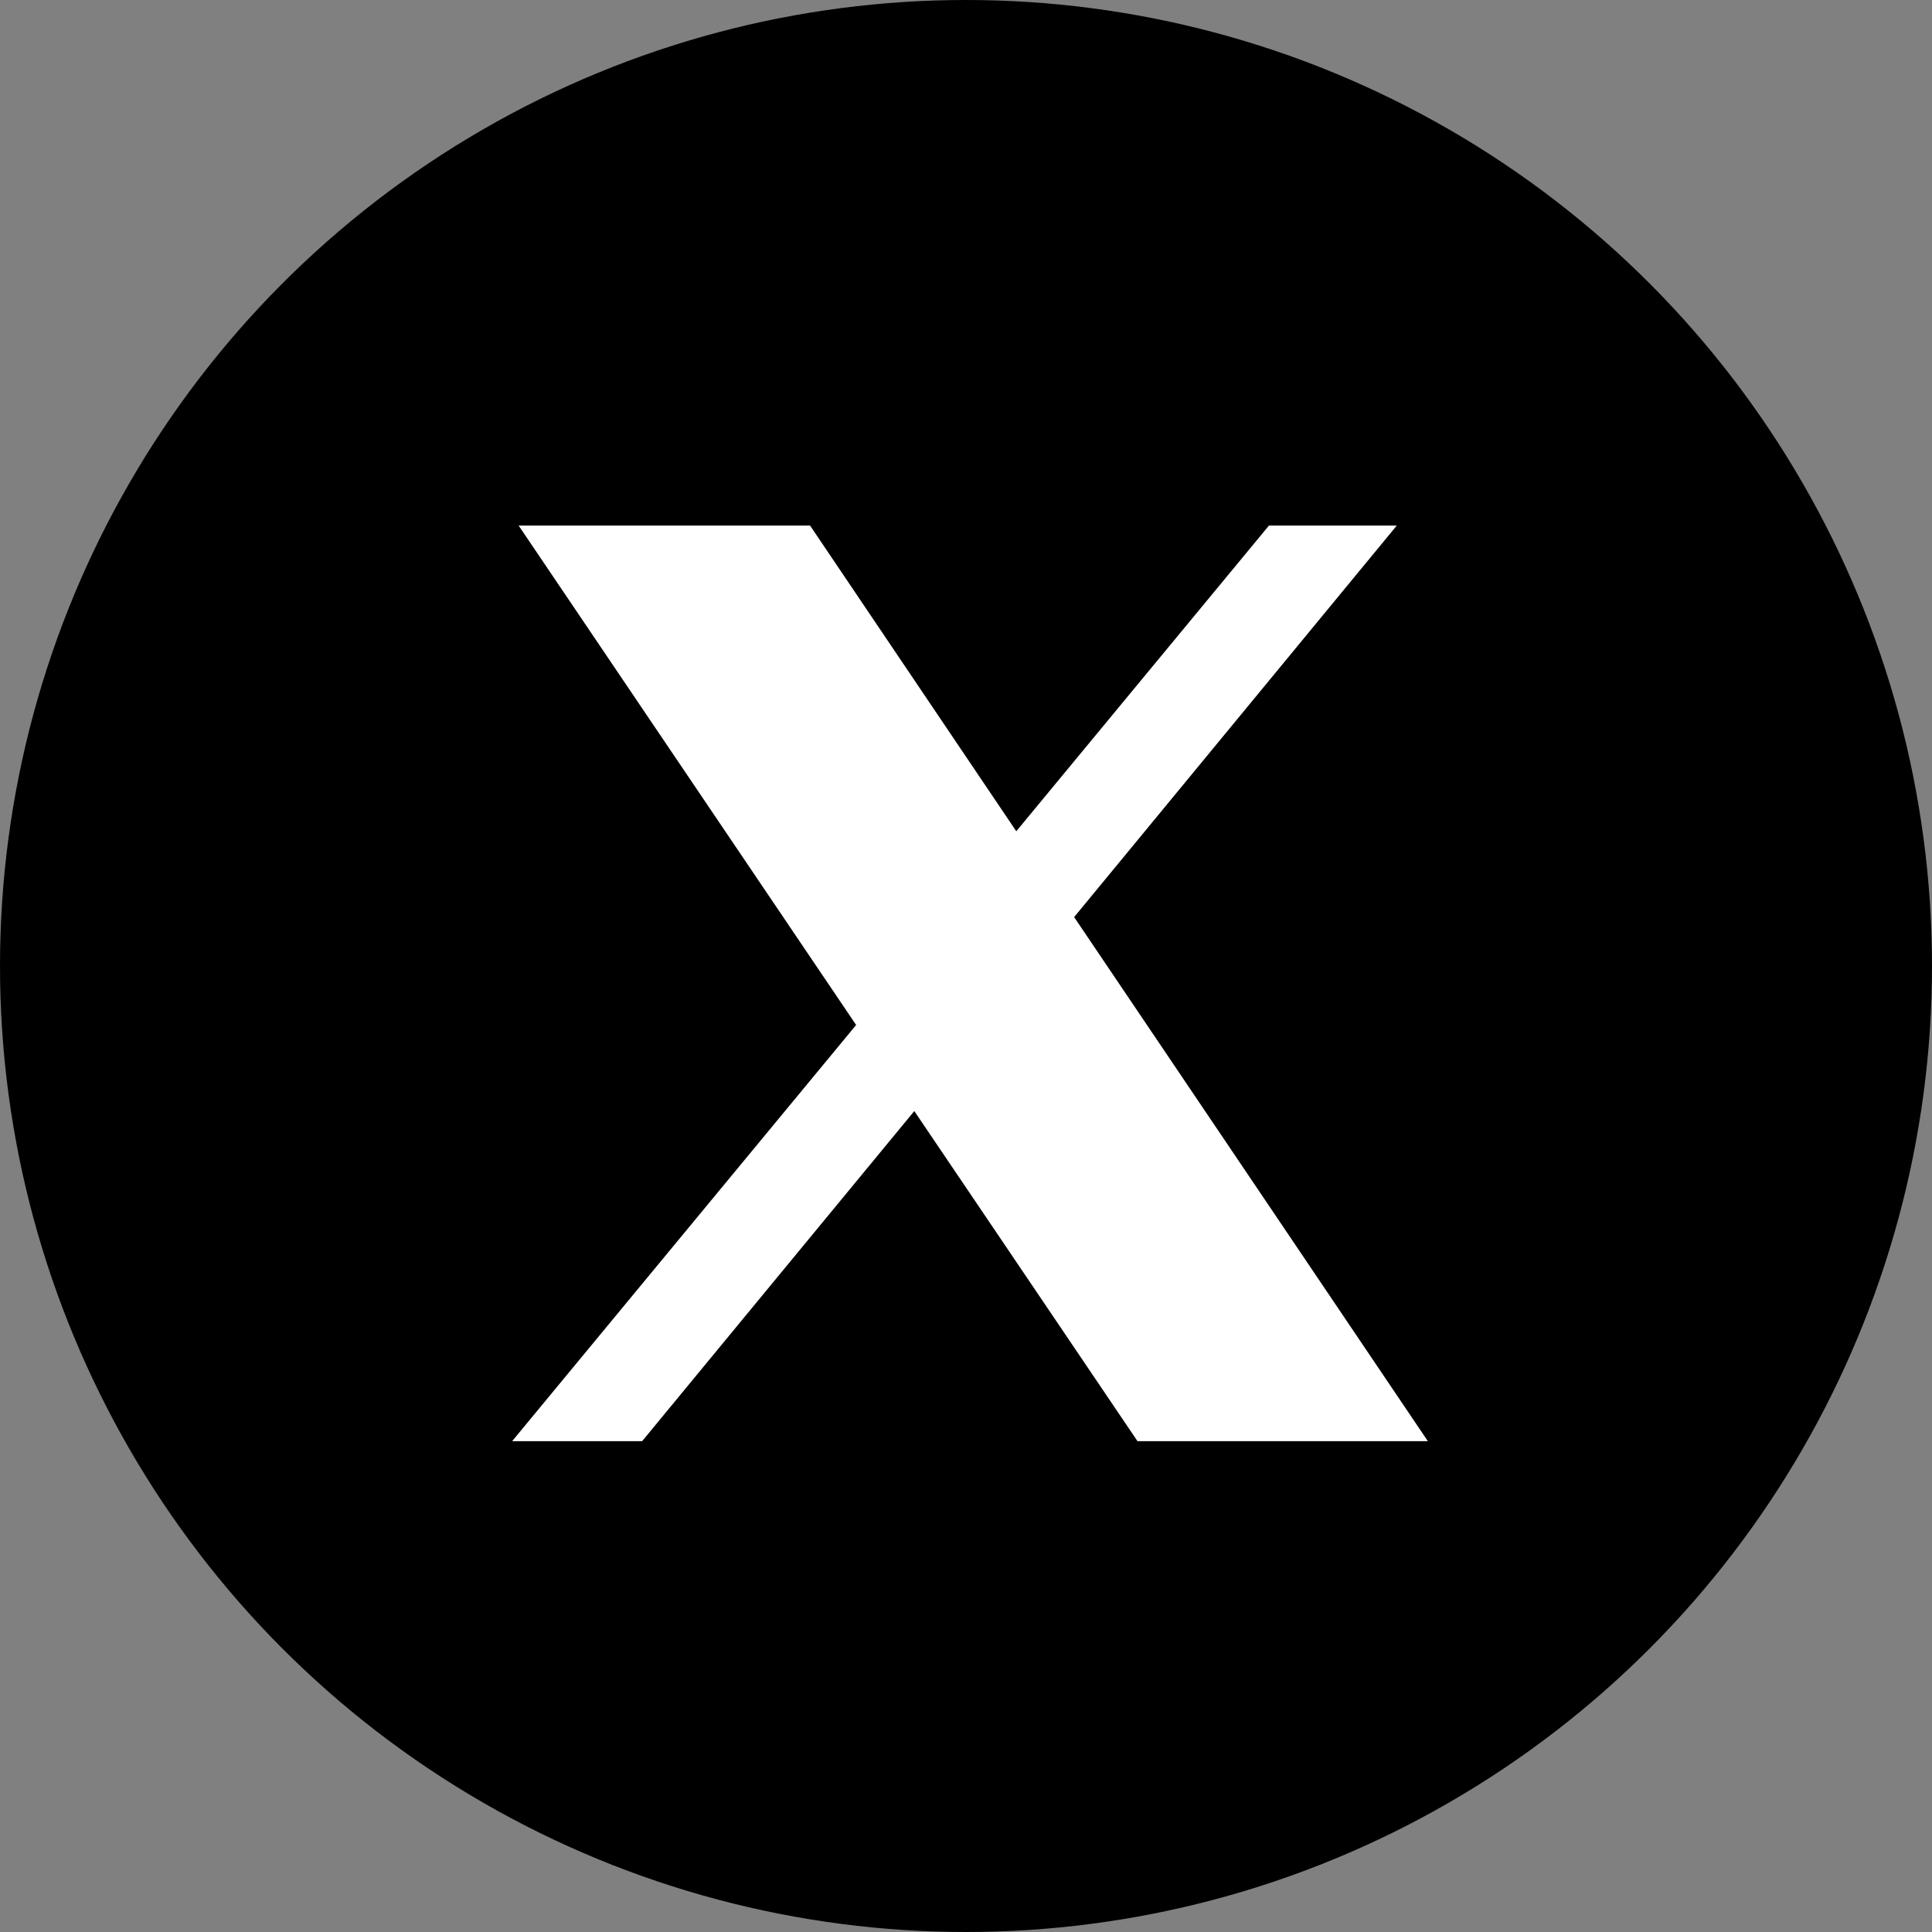
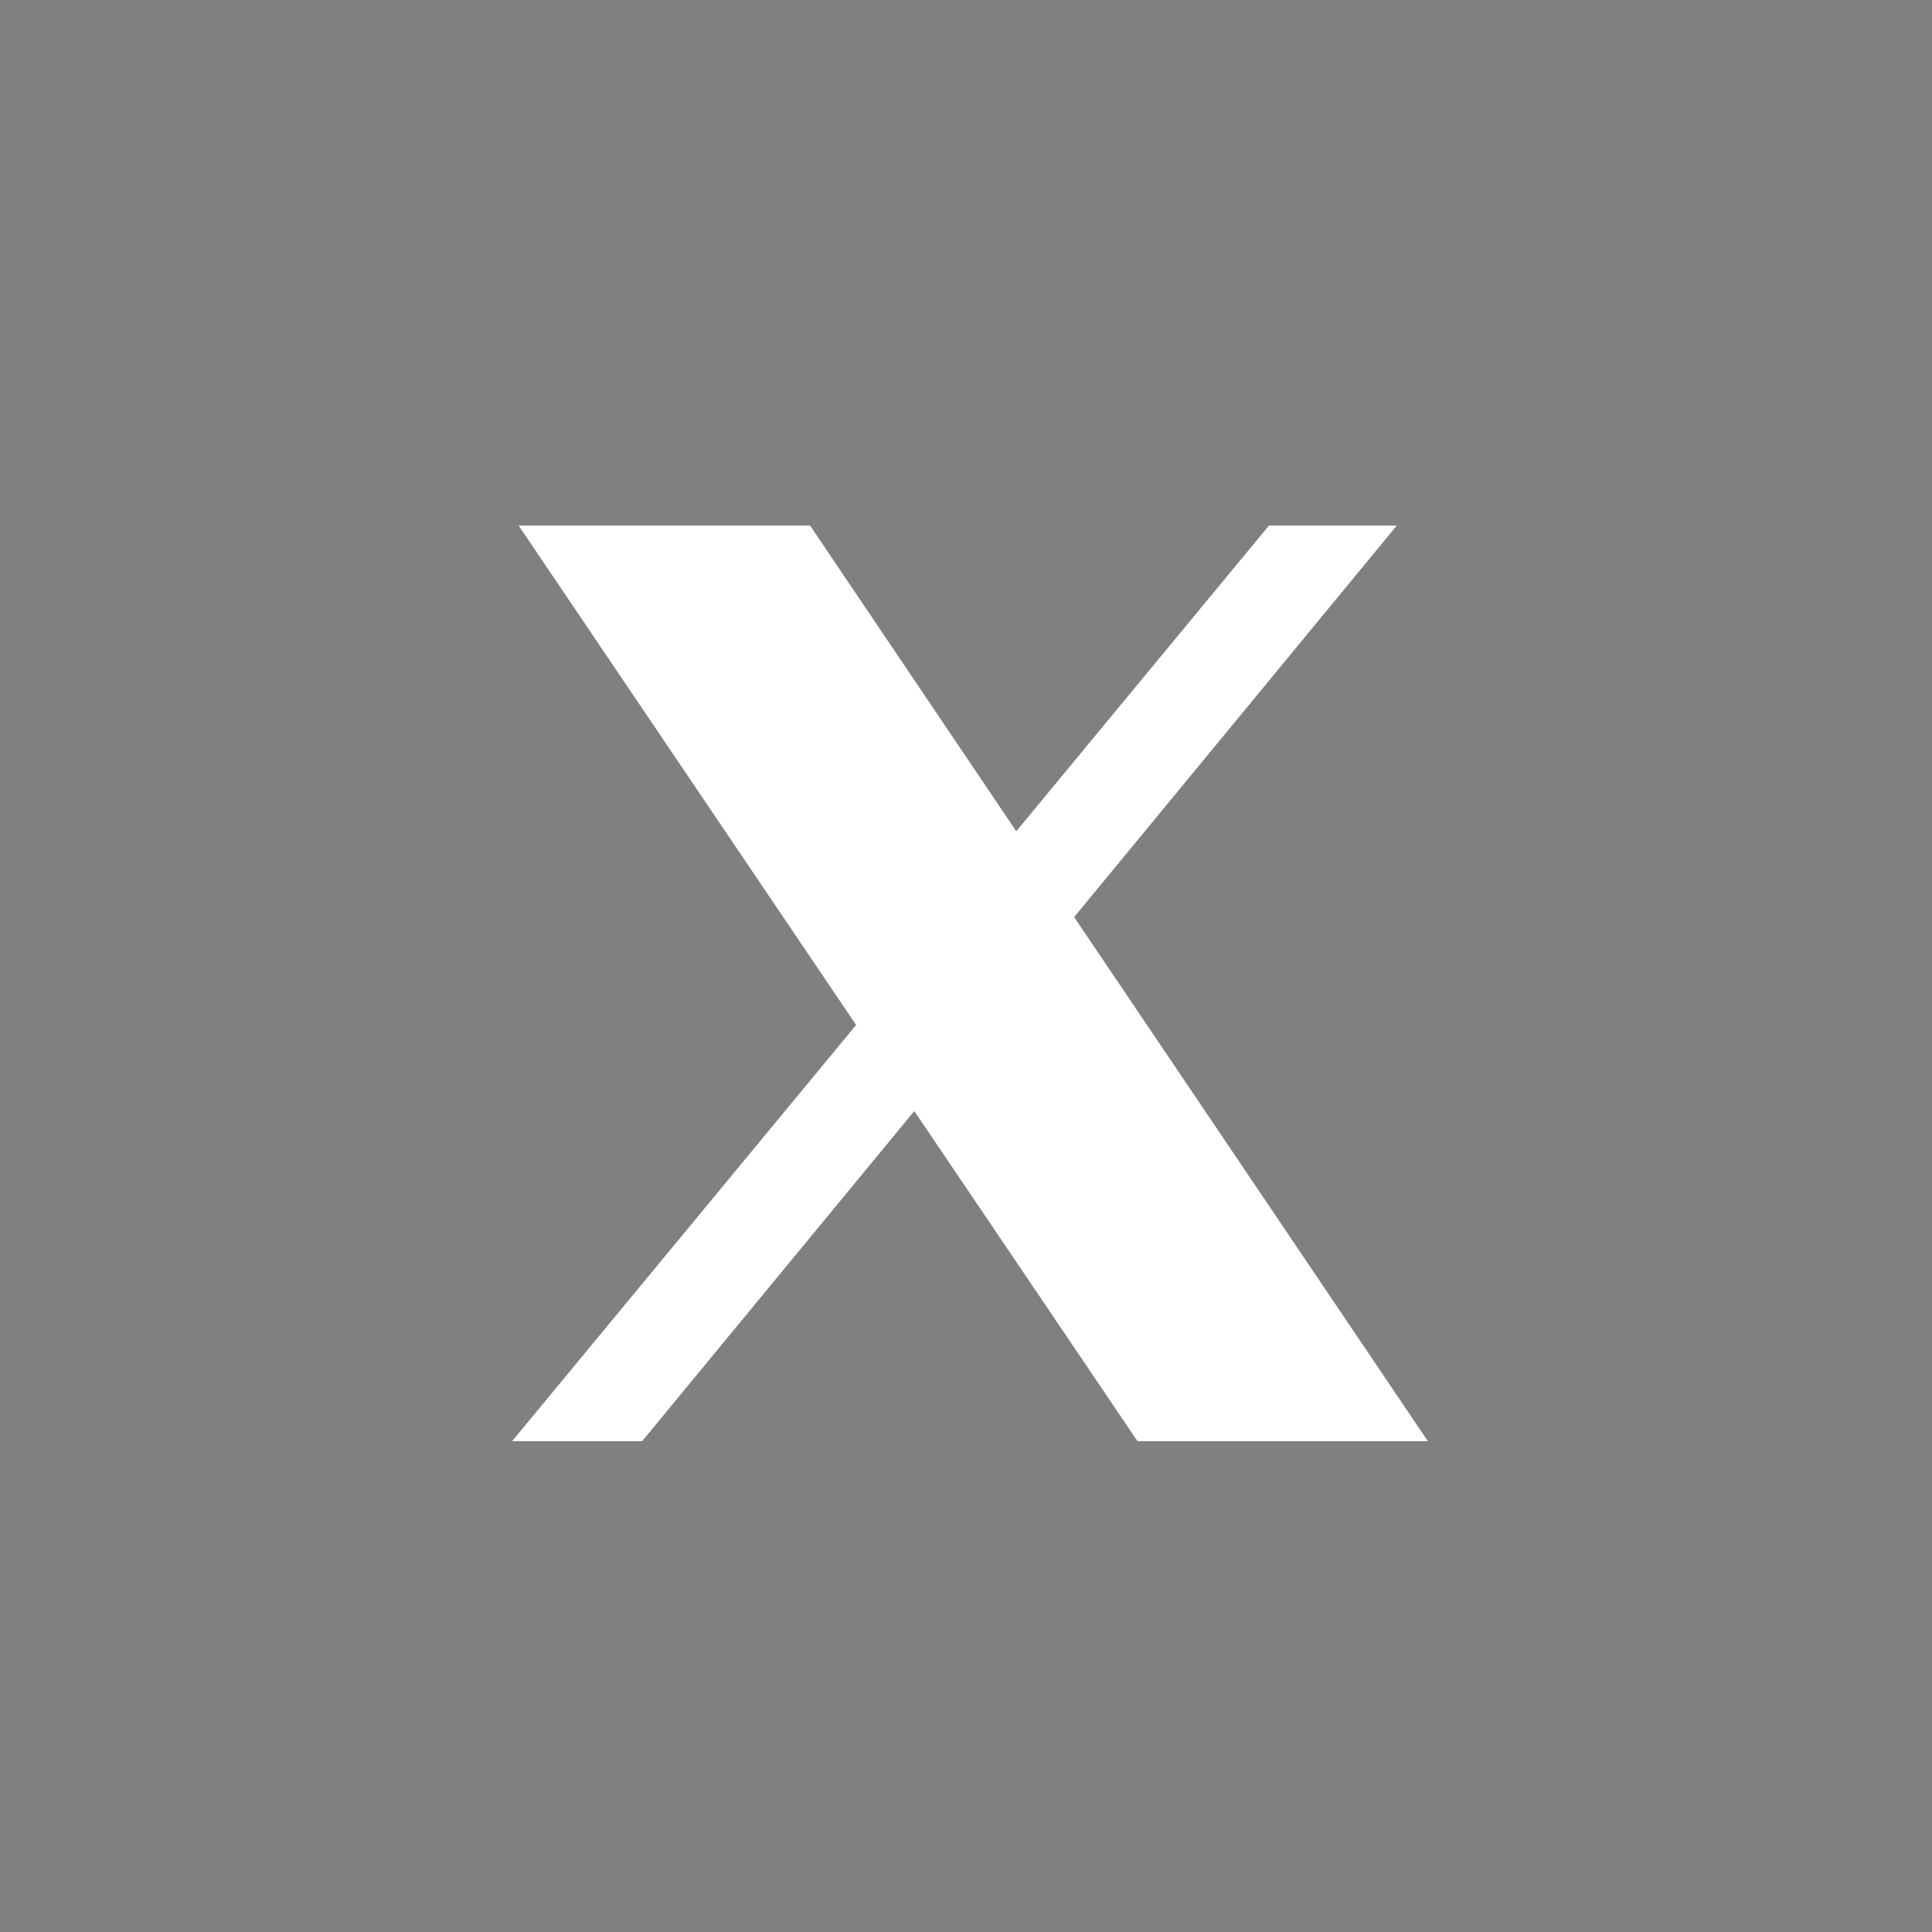
<svg xmlns="http://www.w3.org/2000/svg" width="38" height="38" viewBox="0 0 38 38">
  <rect x="0" y="0" width="38" height="38" fill="#808080" stroke="none" />
  <g transform="translate(-0.235 0.41)">
-     <circle cx="19" cy="19" r="19" transform="translate(0.235 -0.41)" />
    <path d="M.128.022,6.766,9.845,0,18.031H2.557L7.91,11.538,12.3,18.031h5.711L11.054,7.723,17.4.022H14.886L9.916,6.035,5.86.022Z" transform="translate(10.308 9.905)" fill="#fff" />
  </g>
</svg>